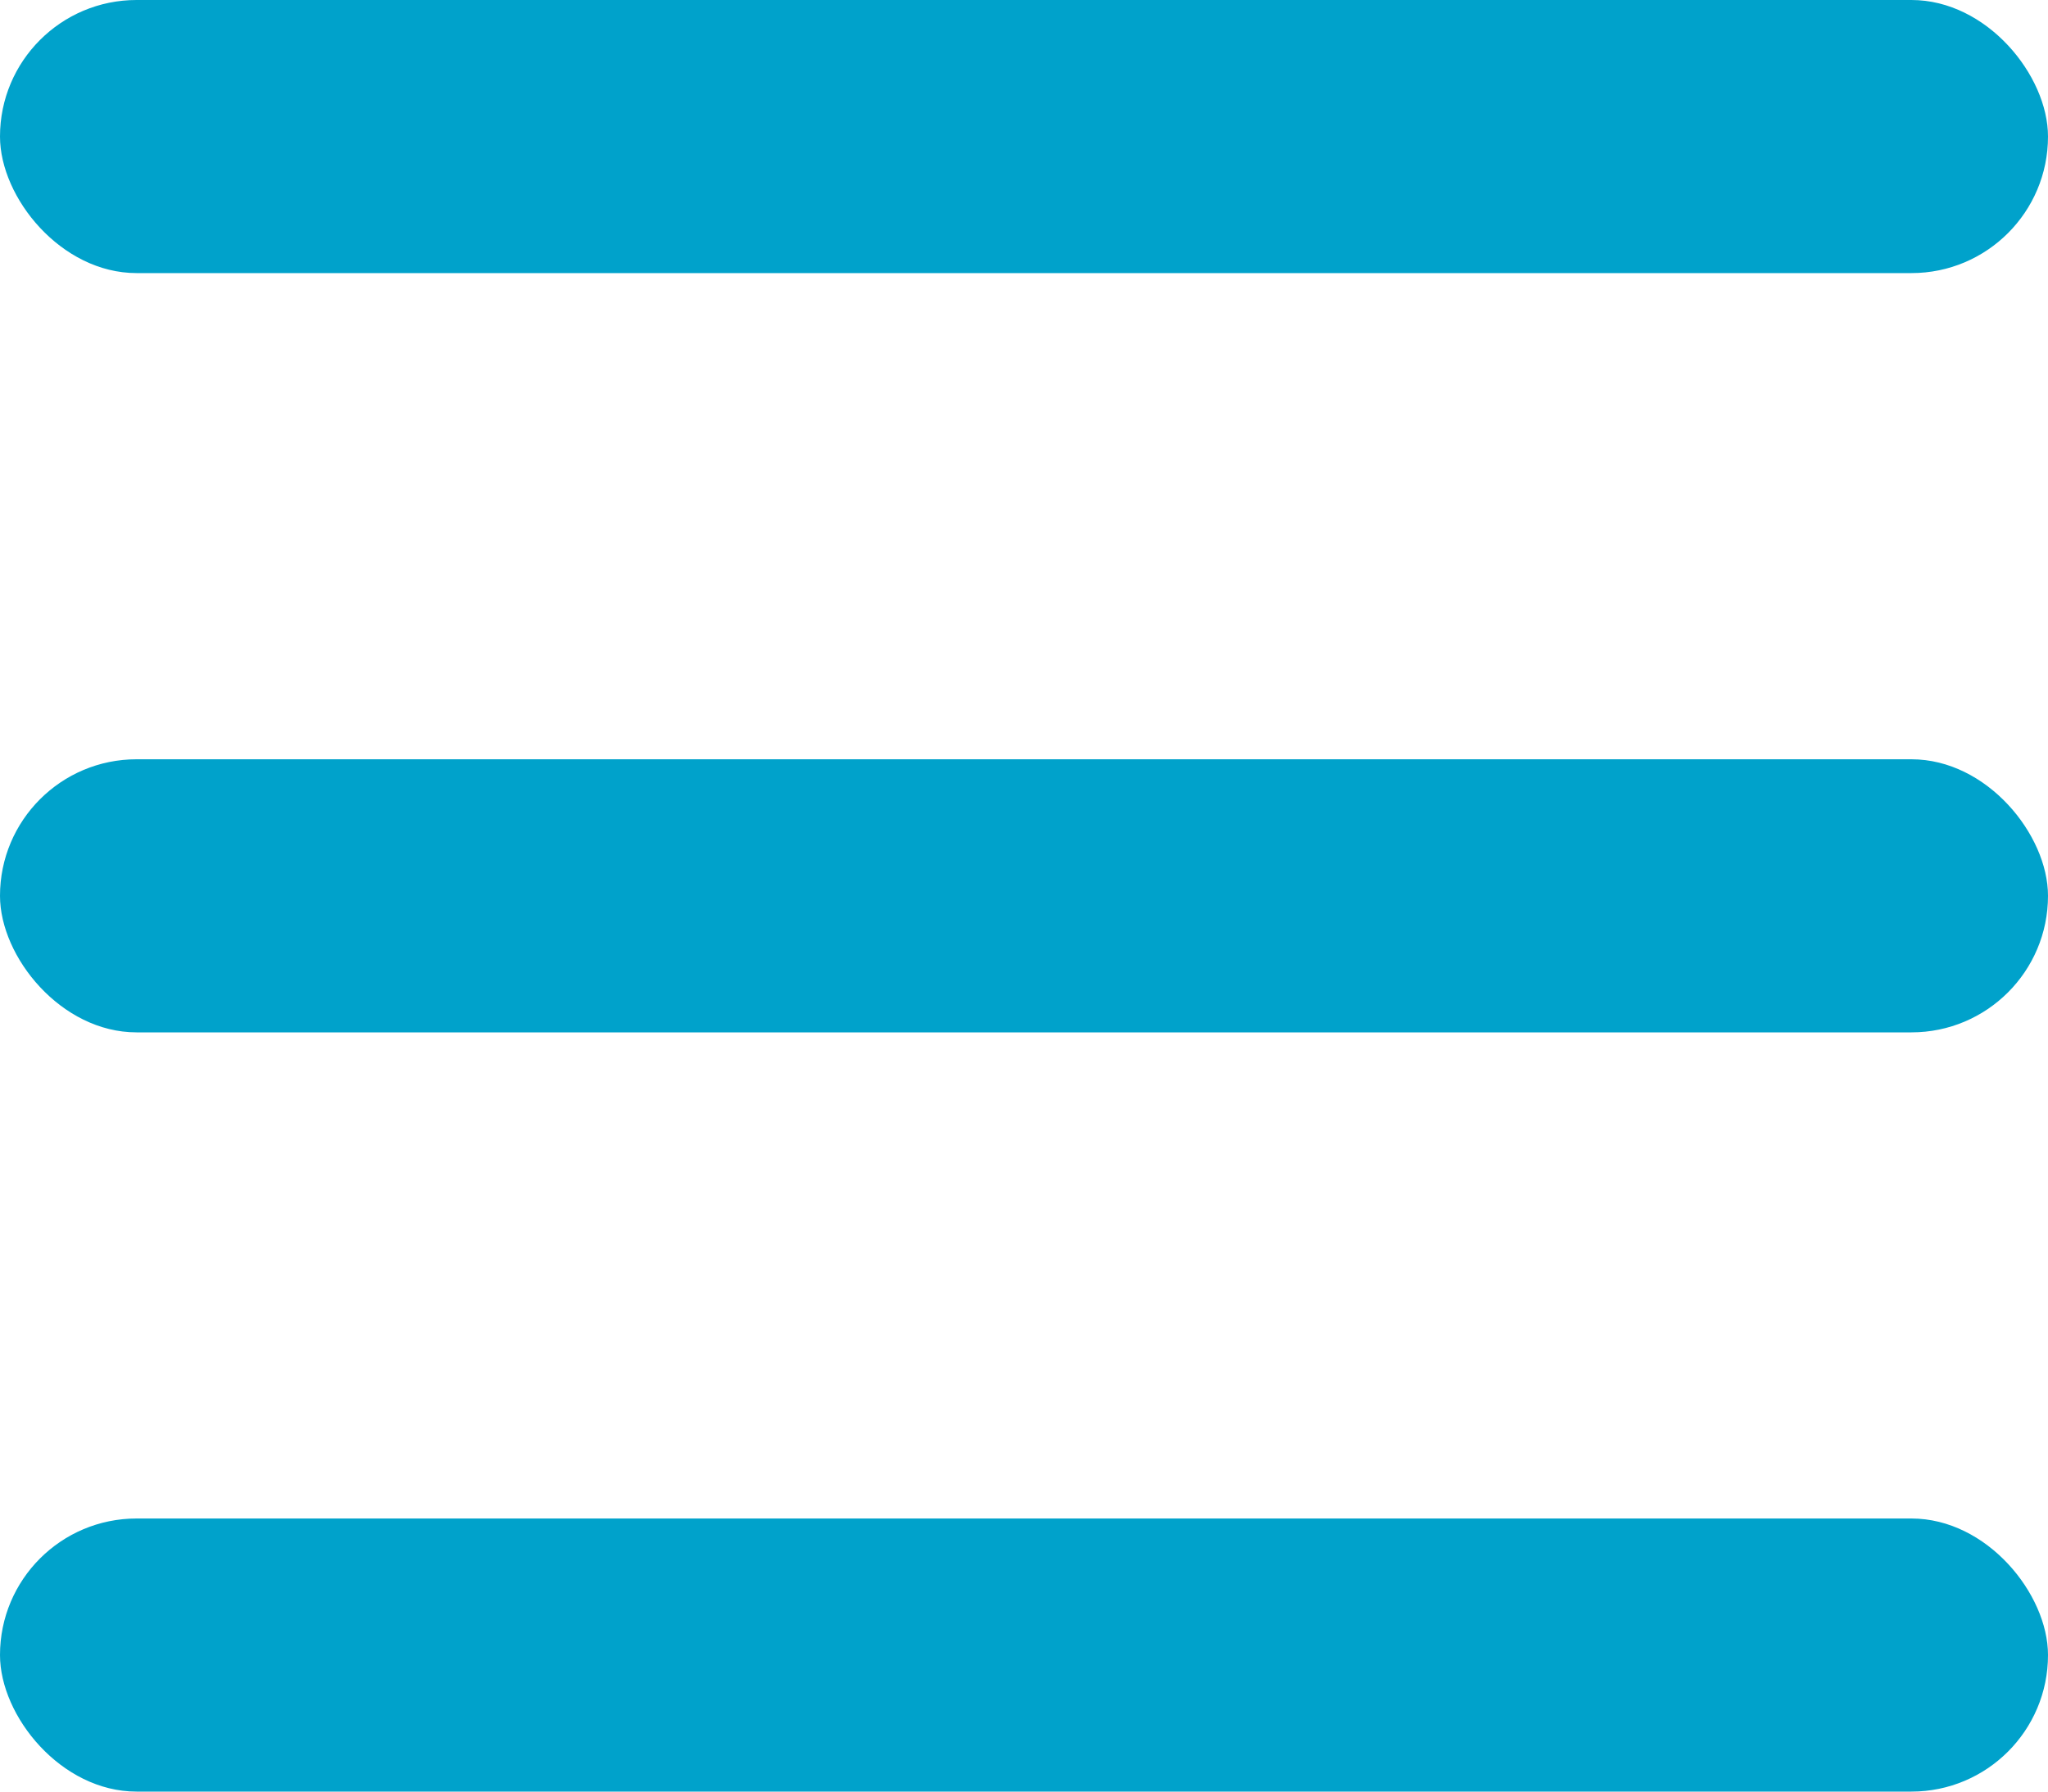
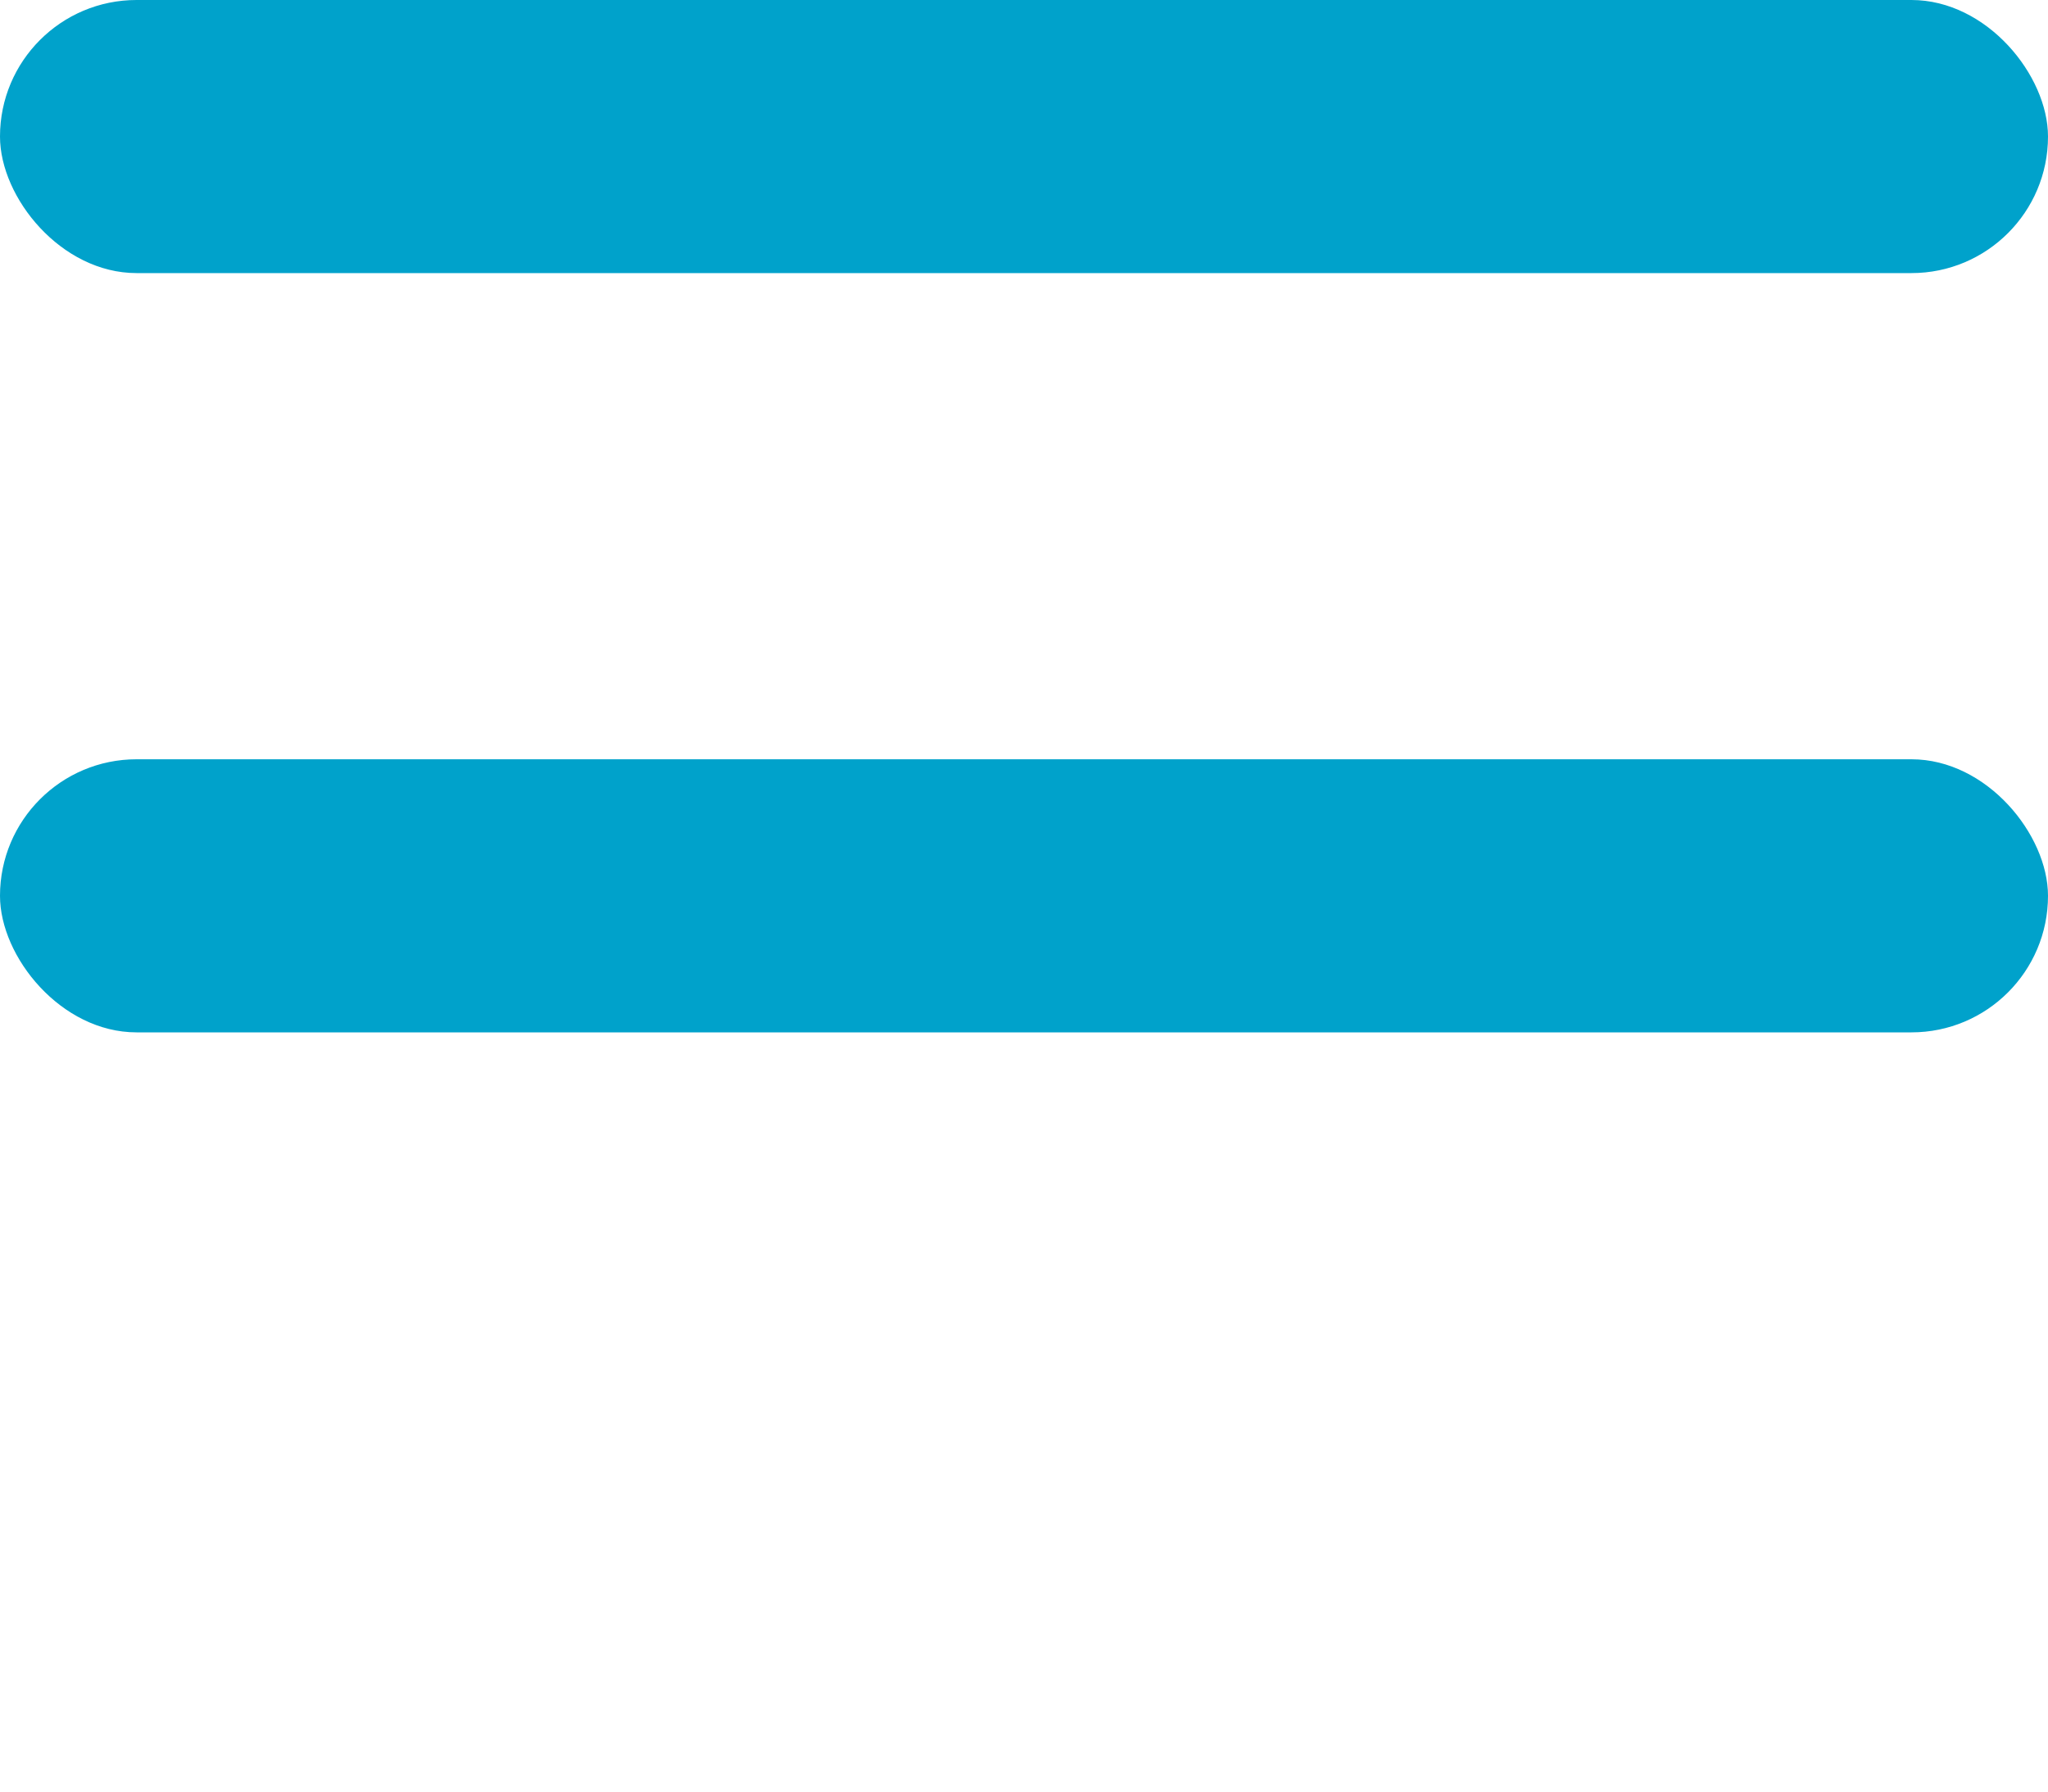
<svg xmlns="http://www.w3.org/2000/svg" width="40" height="35" viewBox="0 0 40 35" fill="none">
  <rect width="40" height="5.335" rx="2.667" fill="#00A2CB" />
  <rect y="14.833" width="40" height="5.335" rx="2.667" fill="#00A2CB" />
-   <rect y="29.665" width="40" height="5.335" rx="2.667" fill="#00A2CB" />
</svg>